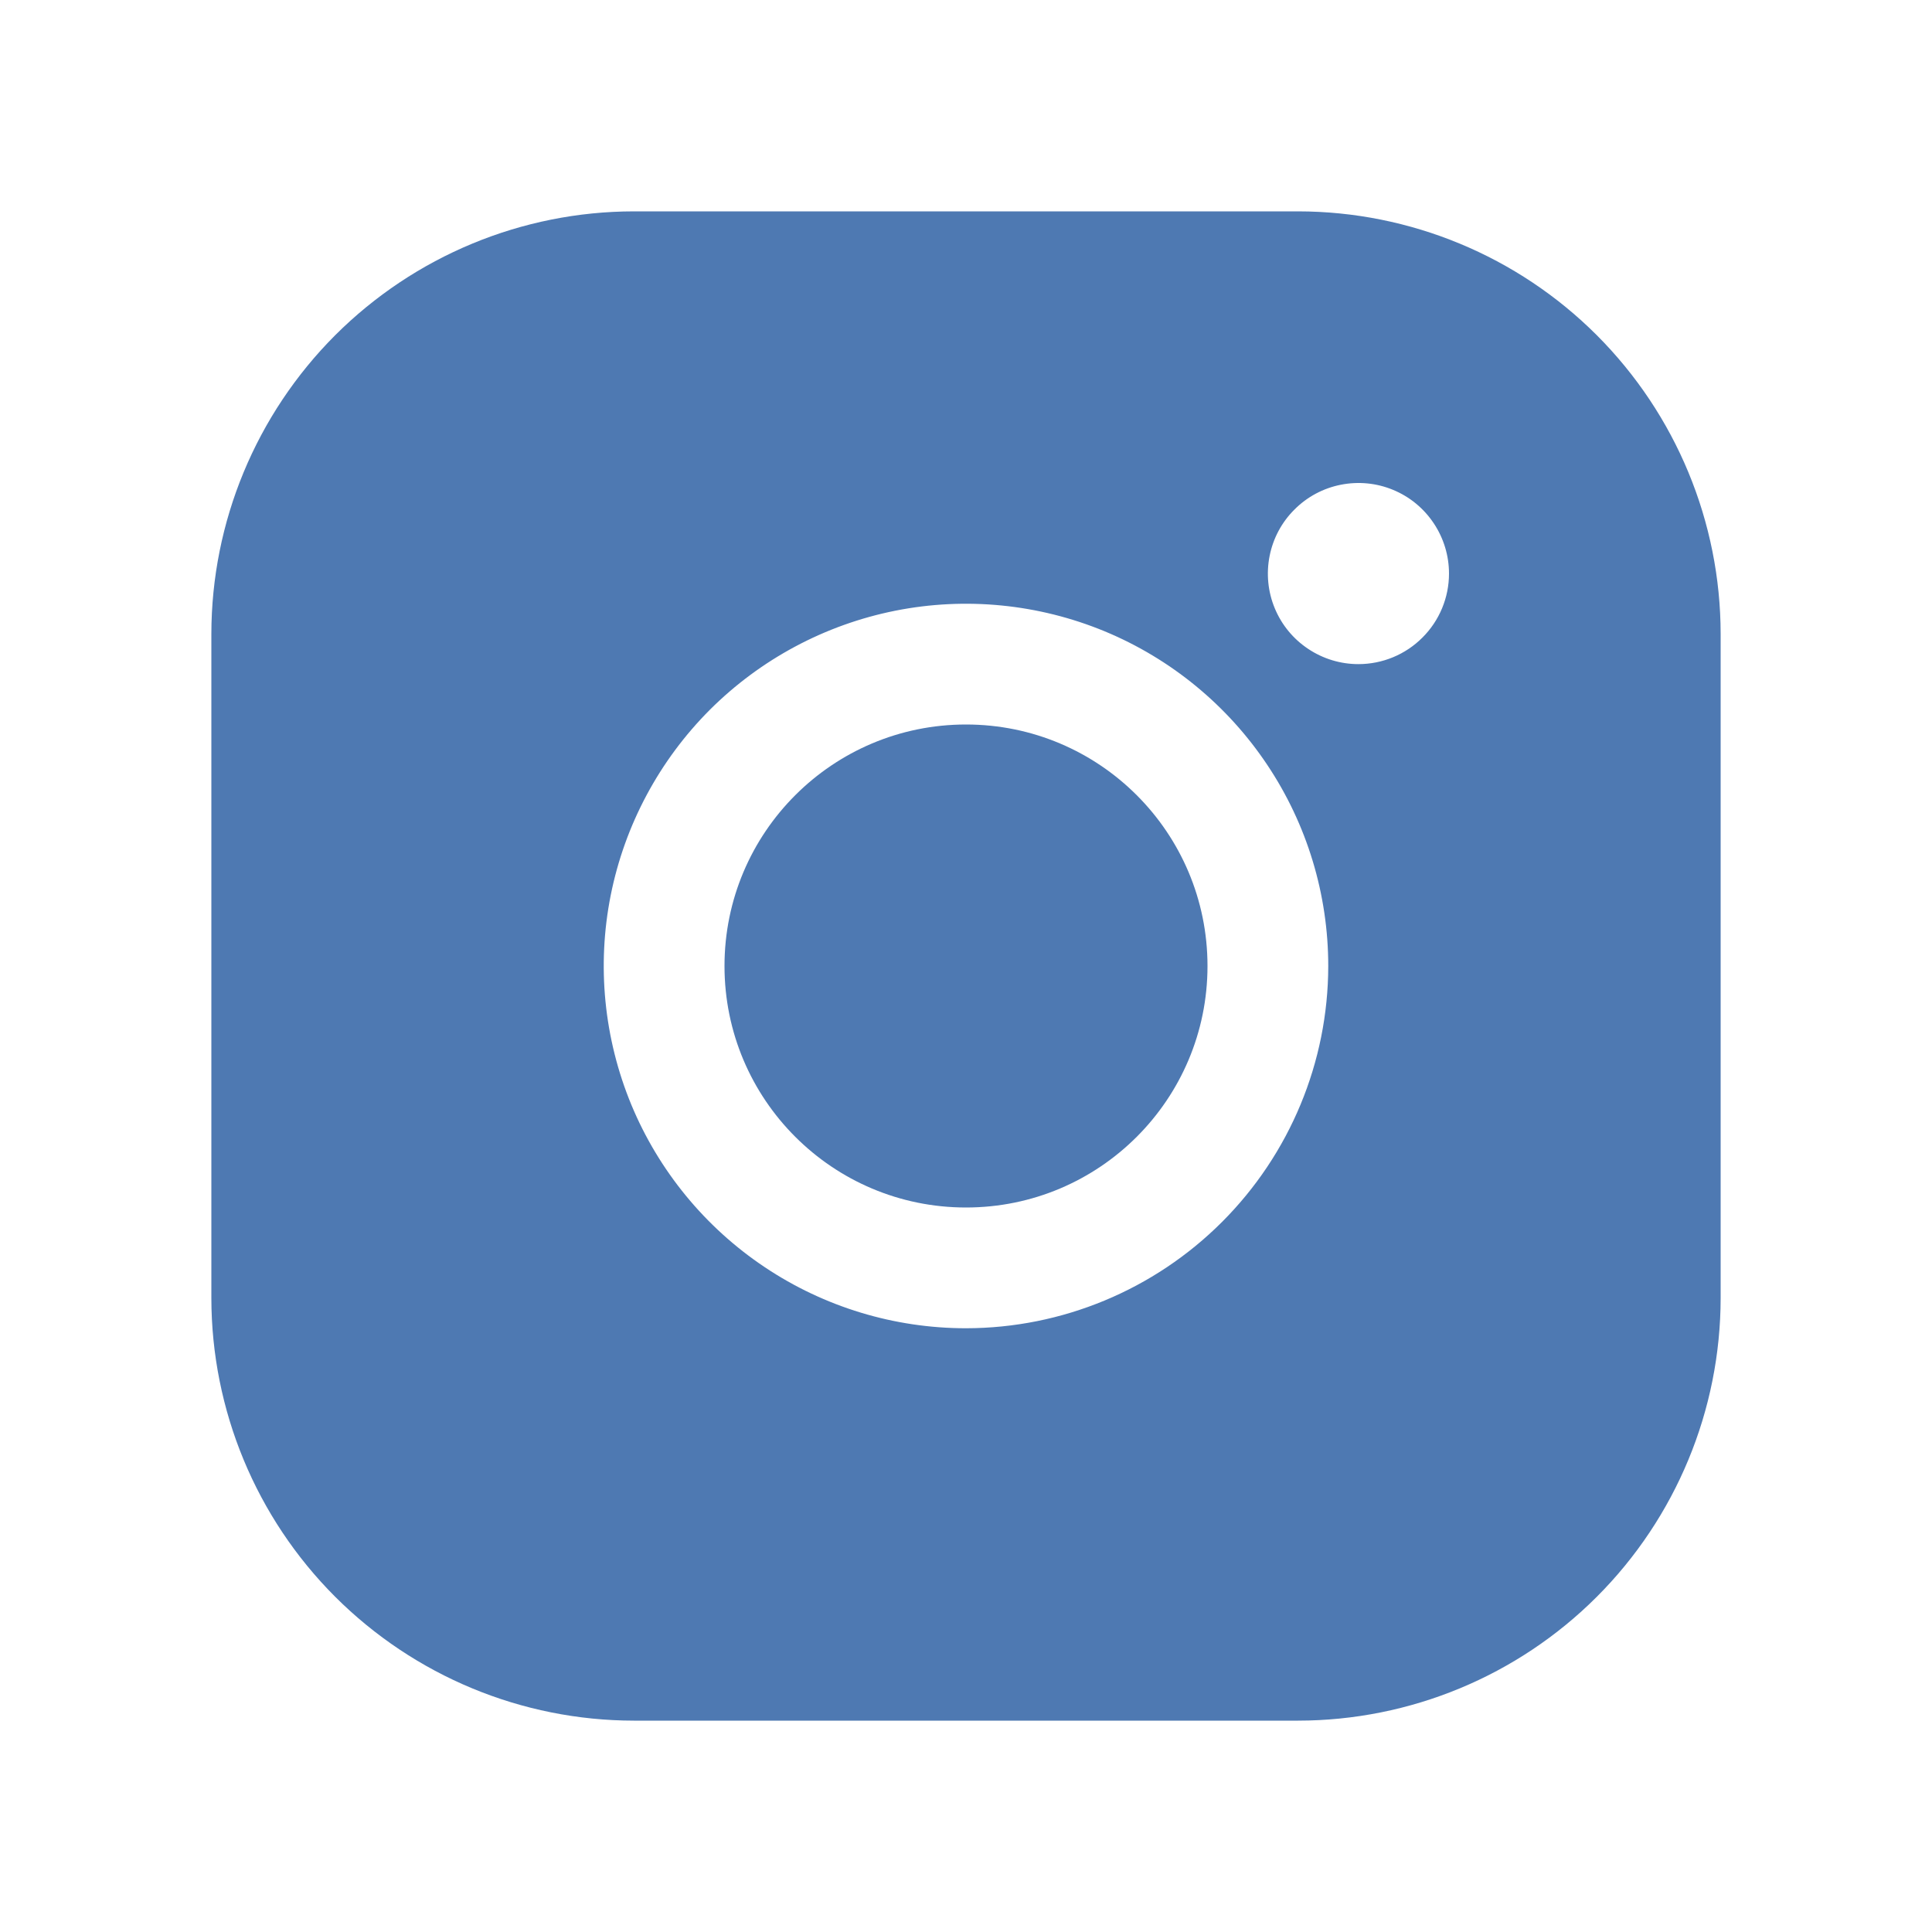
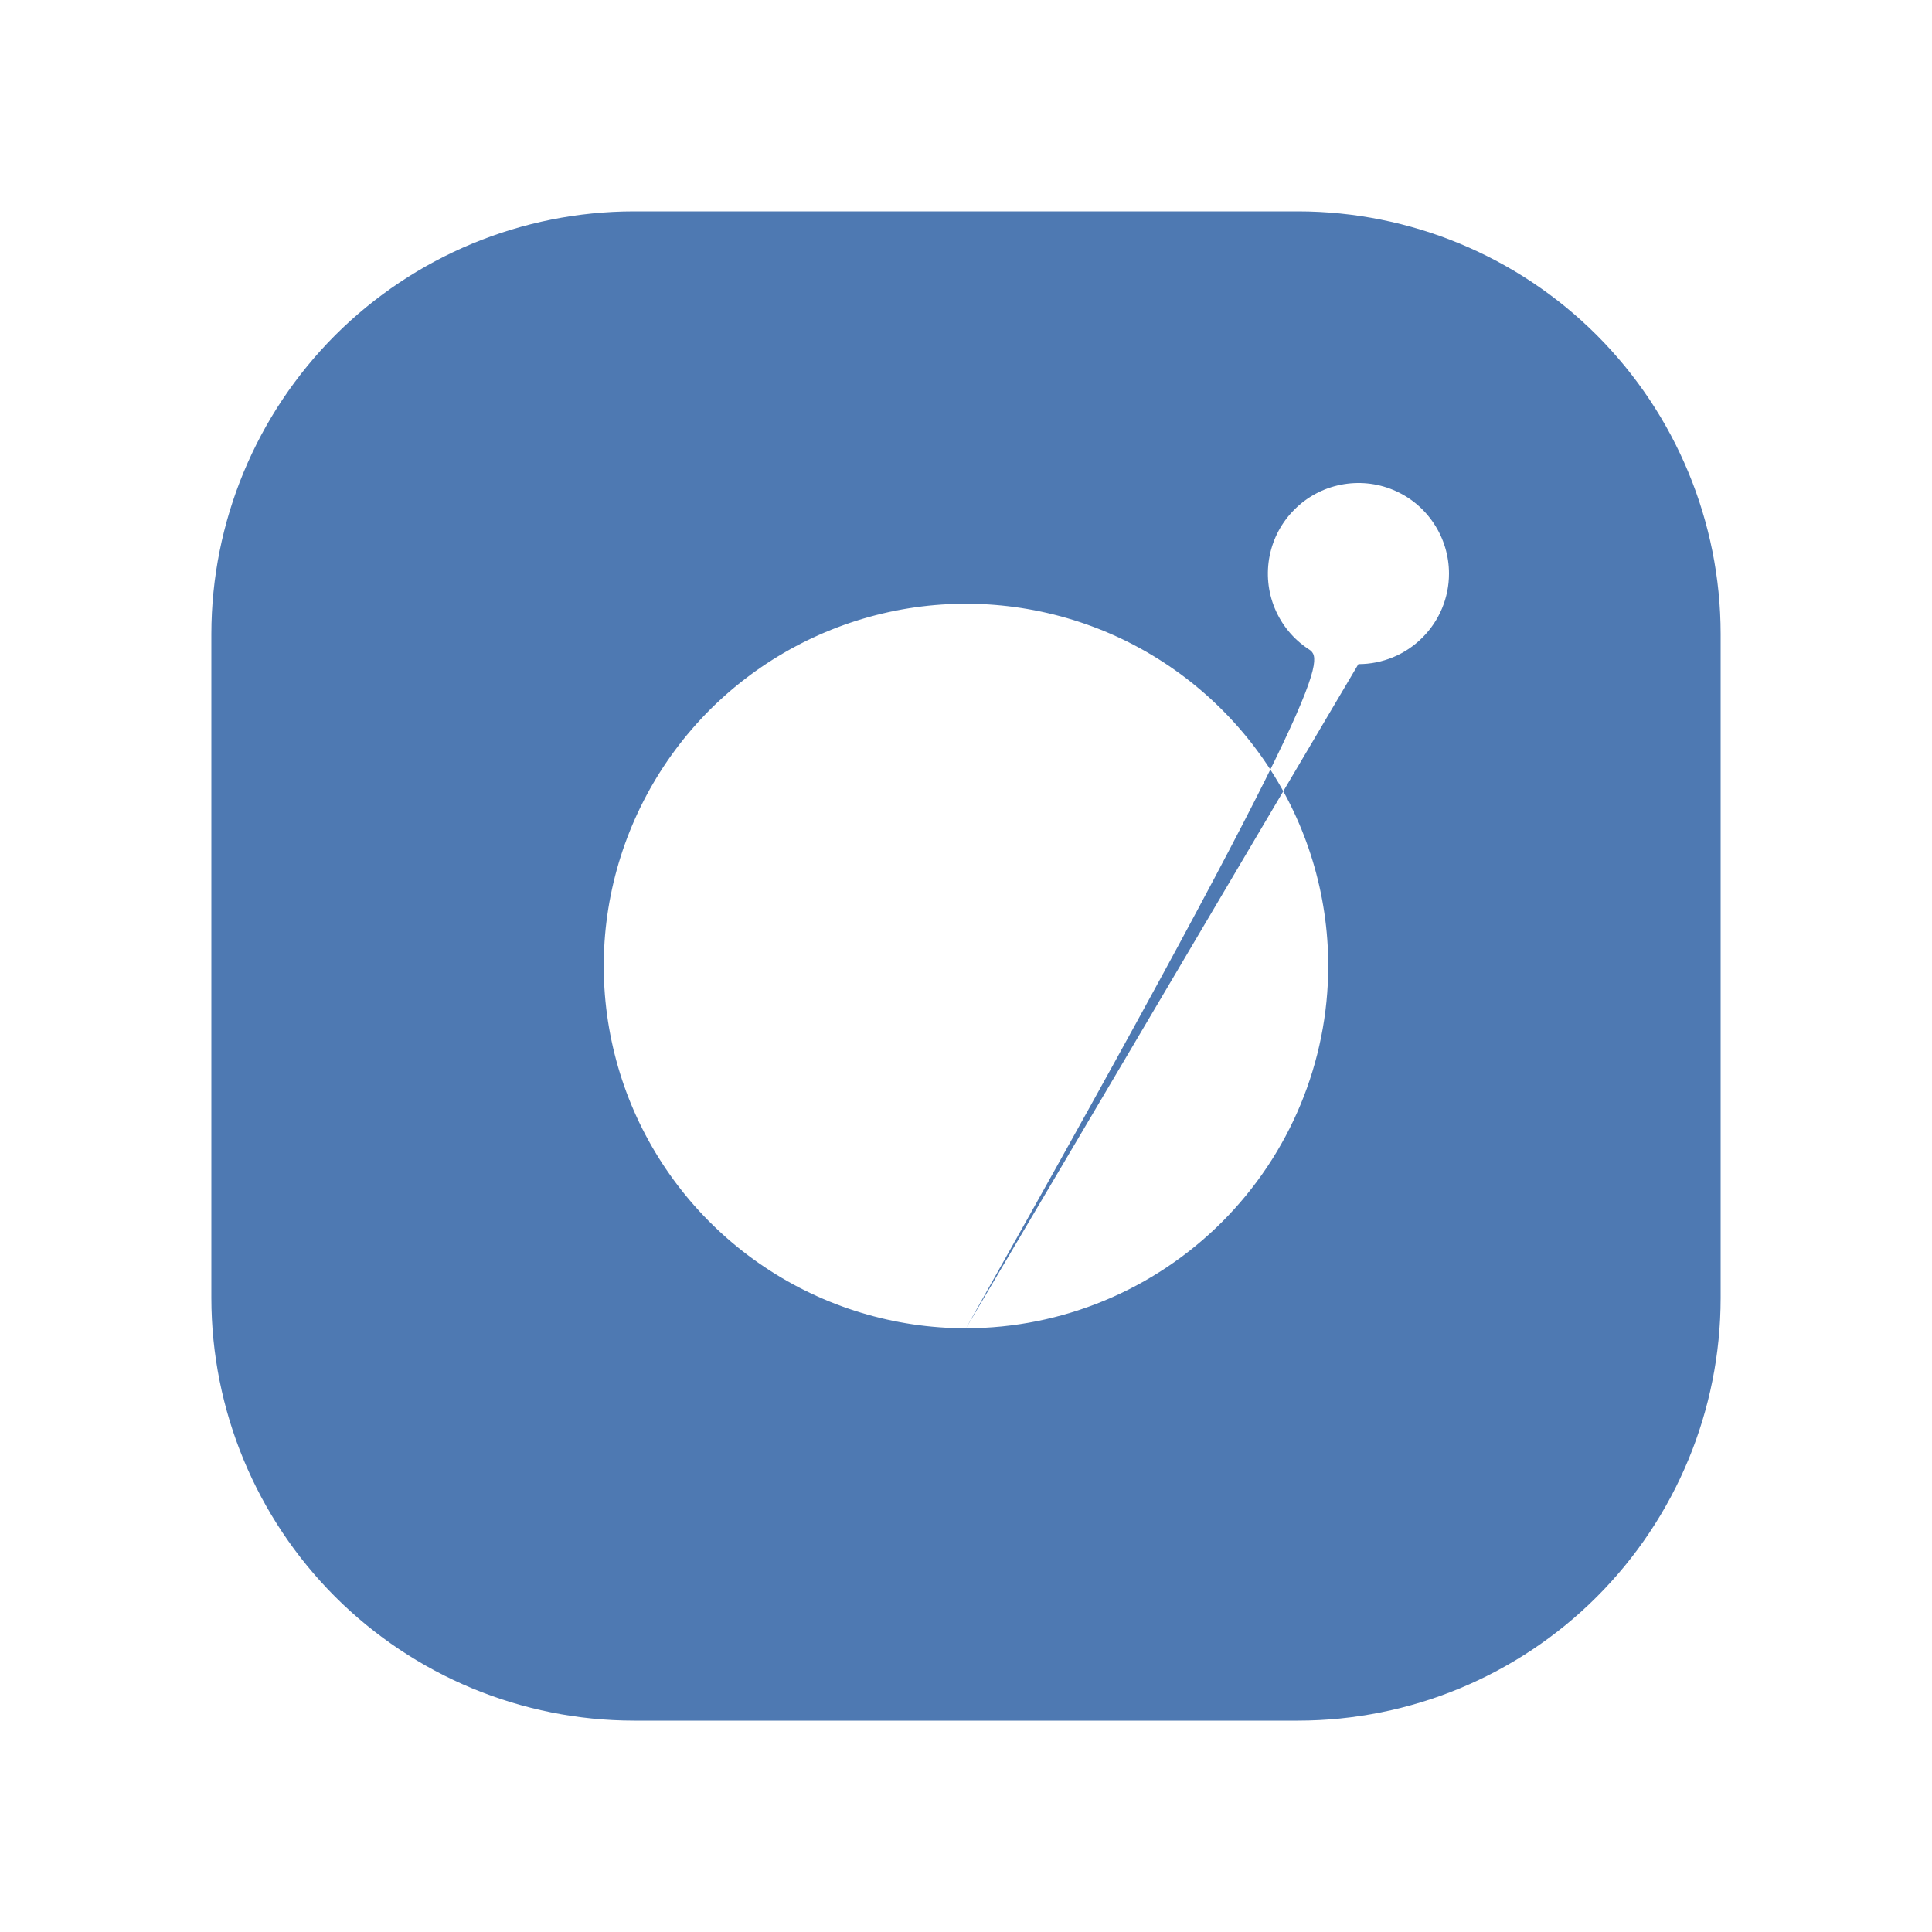
<svg xmlns="http://www.w3.org/2000/svg" width="20" height="20" viewBox="0 0 20 20" fill="none">
-   <path d="M10 12.5C11.381 12.5 12.5 11.381 12.5 10C12.5 8.619 11.381 7.5 10 7.5C8.619 7.5 7.5 8.619 7.5 10C7.5 11.381 8.619 12.5 10 12.5Z" fill="#4E79B2" />
-   <path d="M13.438 2.188H6.562C5.403 2.189 4.291 2.65 3.47 3.47C2.65 4.291 2.189 5.403 2.188 6.562V13.438C2.189 14.597 2.65 15.71 3.47 16.53C4.291 17.35 5.403 17.811 6.562 17.812H13.438C14.597 17.811 15.71 17.35 16.53 16.53C17.35 15.71 17.811 14.597 17.812 13.438V6.562C17.811 5.403 17.35 4.291 16.53 3.47C15.71 2.65 14.597 2.189 13.438 2.188ZM10 13.75C9.258 13.75 8.533 13.53 7.917 13.118C7.3 12.706 6.819 12.12 6.535 11.435C6.252 10.75 6.177 9.996 6.322 9.268C6.467 8.541 6.824 7.873 7.348 7.348C7.873 6.824 8.541 6.467 9.268 6.322C9.996 6.177 10.75 6.252 11.435 6.535C12.12 6.819 12.706 7.3 13.118 7.917C13.53 8.533 13.75 9.258 13.75 10C13.749 10.994 13.353 11.947 12.65 12.65C11.947 13.353 10.994 13.749 10 13.75ZM14.062 6.875C13.877 6.875 13.696 6.82 13.542 6.717C13.387 6.614 13.267 6.468 13.196 6.296C13.125 6.125 13.107 5.936 13.143 5.755C13.179 5.573 13.268 5.406 13.4 5.275C13.531 5.143 13.698 5.054 13.88 5.018C14.062 4.982 14.25 5 14.421 5.071C14.593 5.142 14.739 5.262 14.842 5.417C14.945 5.571 15 5.752 15 5.938C15 6.186 14.901 6.425 14.725 6.6C14.55 6.776 14.311 6.875 14.062 6.875Z" fill="#4E79B2" />
+   <path d="M13.438 2.188H6.562C5.403 2.189 4.291 2.65 3.47 3.47C2.65 4.291 2.189 5.403 2.188 6.562V13.438C2.189 14.597 2.65 15.71 3.47 16.53C4.291 17.35 5.403 17.811 6.562 17.812H13.438C14.597 17.811 15.71 17.35 16.53 16.53C17.35 15.71 17.811 14.597 17.812 13.438V6.562C17.811 5.403 17.35 4.291 16.53 3.47C15.71 2.65 14.597 2.189 13.438 2.188ZM10 13.75C9.258 13.75 8.533 13.53 7.917 13.118C7.3 12.706 6.819 12.12 6.535 11.435C6.252 10.75 6.177 9.996 6.322 9.268C6.467 8.541 6.824 7.873 7.348 7.348C7.873 6.824 8.541 6.467 9.268 6.322C9.996 6.177 10.75 6.252 11.435 6.535C12.12 6.819 12.706 7.3 13.118 7.917C13.53 8.533 13.75 9.258 13.75 10C13.749 10.994 13.353 11.947 12.65 12.65C11.947 13.353 10.994 13.749 10 13.75ZC13.877 6.875 13.696 6.82 13.542 6.717C13.387 6.614 13.267 6.468 13.196 6.296C13.125 6.125 13.107 5.936 13.143 5.755C13.179 5.573 13.268 5.406 13.4 5.275C13.531 5.143 13.698 5.054 13.88 5.018C14.062 4.982 14.25 5 14.421 5.071C14.593 5.142 14.739 5.262 14.842 5.417C14.945 5.571 15 5.752 15 5.938C15 6.186 14.901 6.425 14.725 6.6C14.55 6.776 14.311 6.875 14.062 6.875Z" fill="#4E79B2" />
</svg>